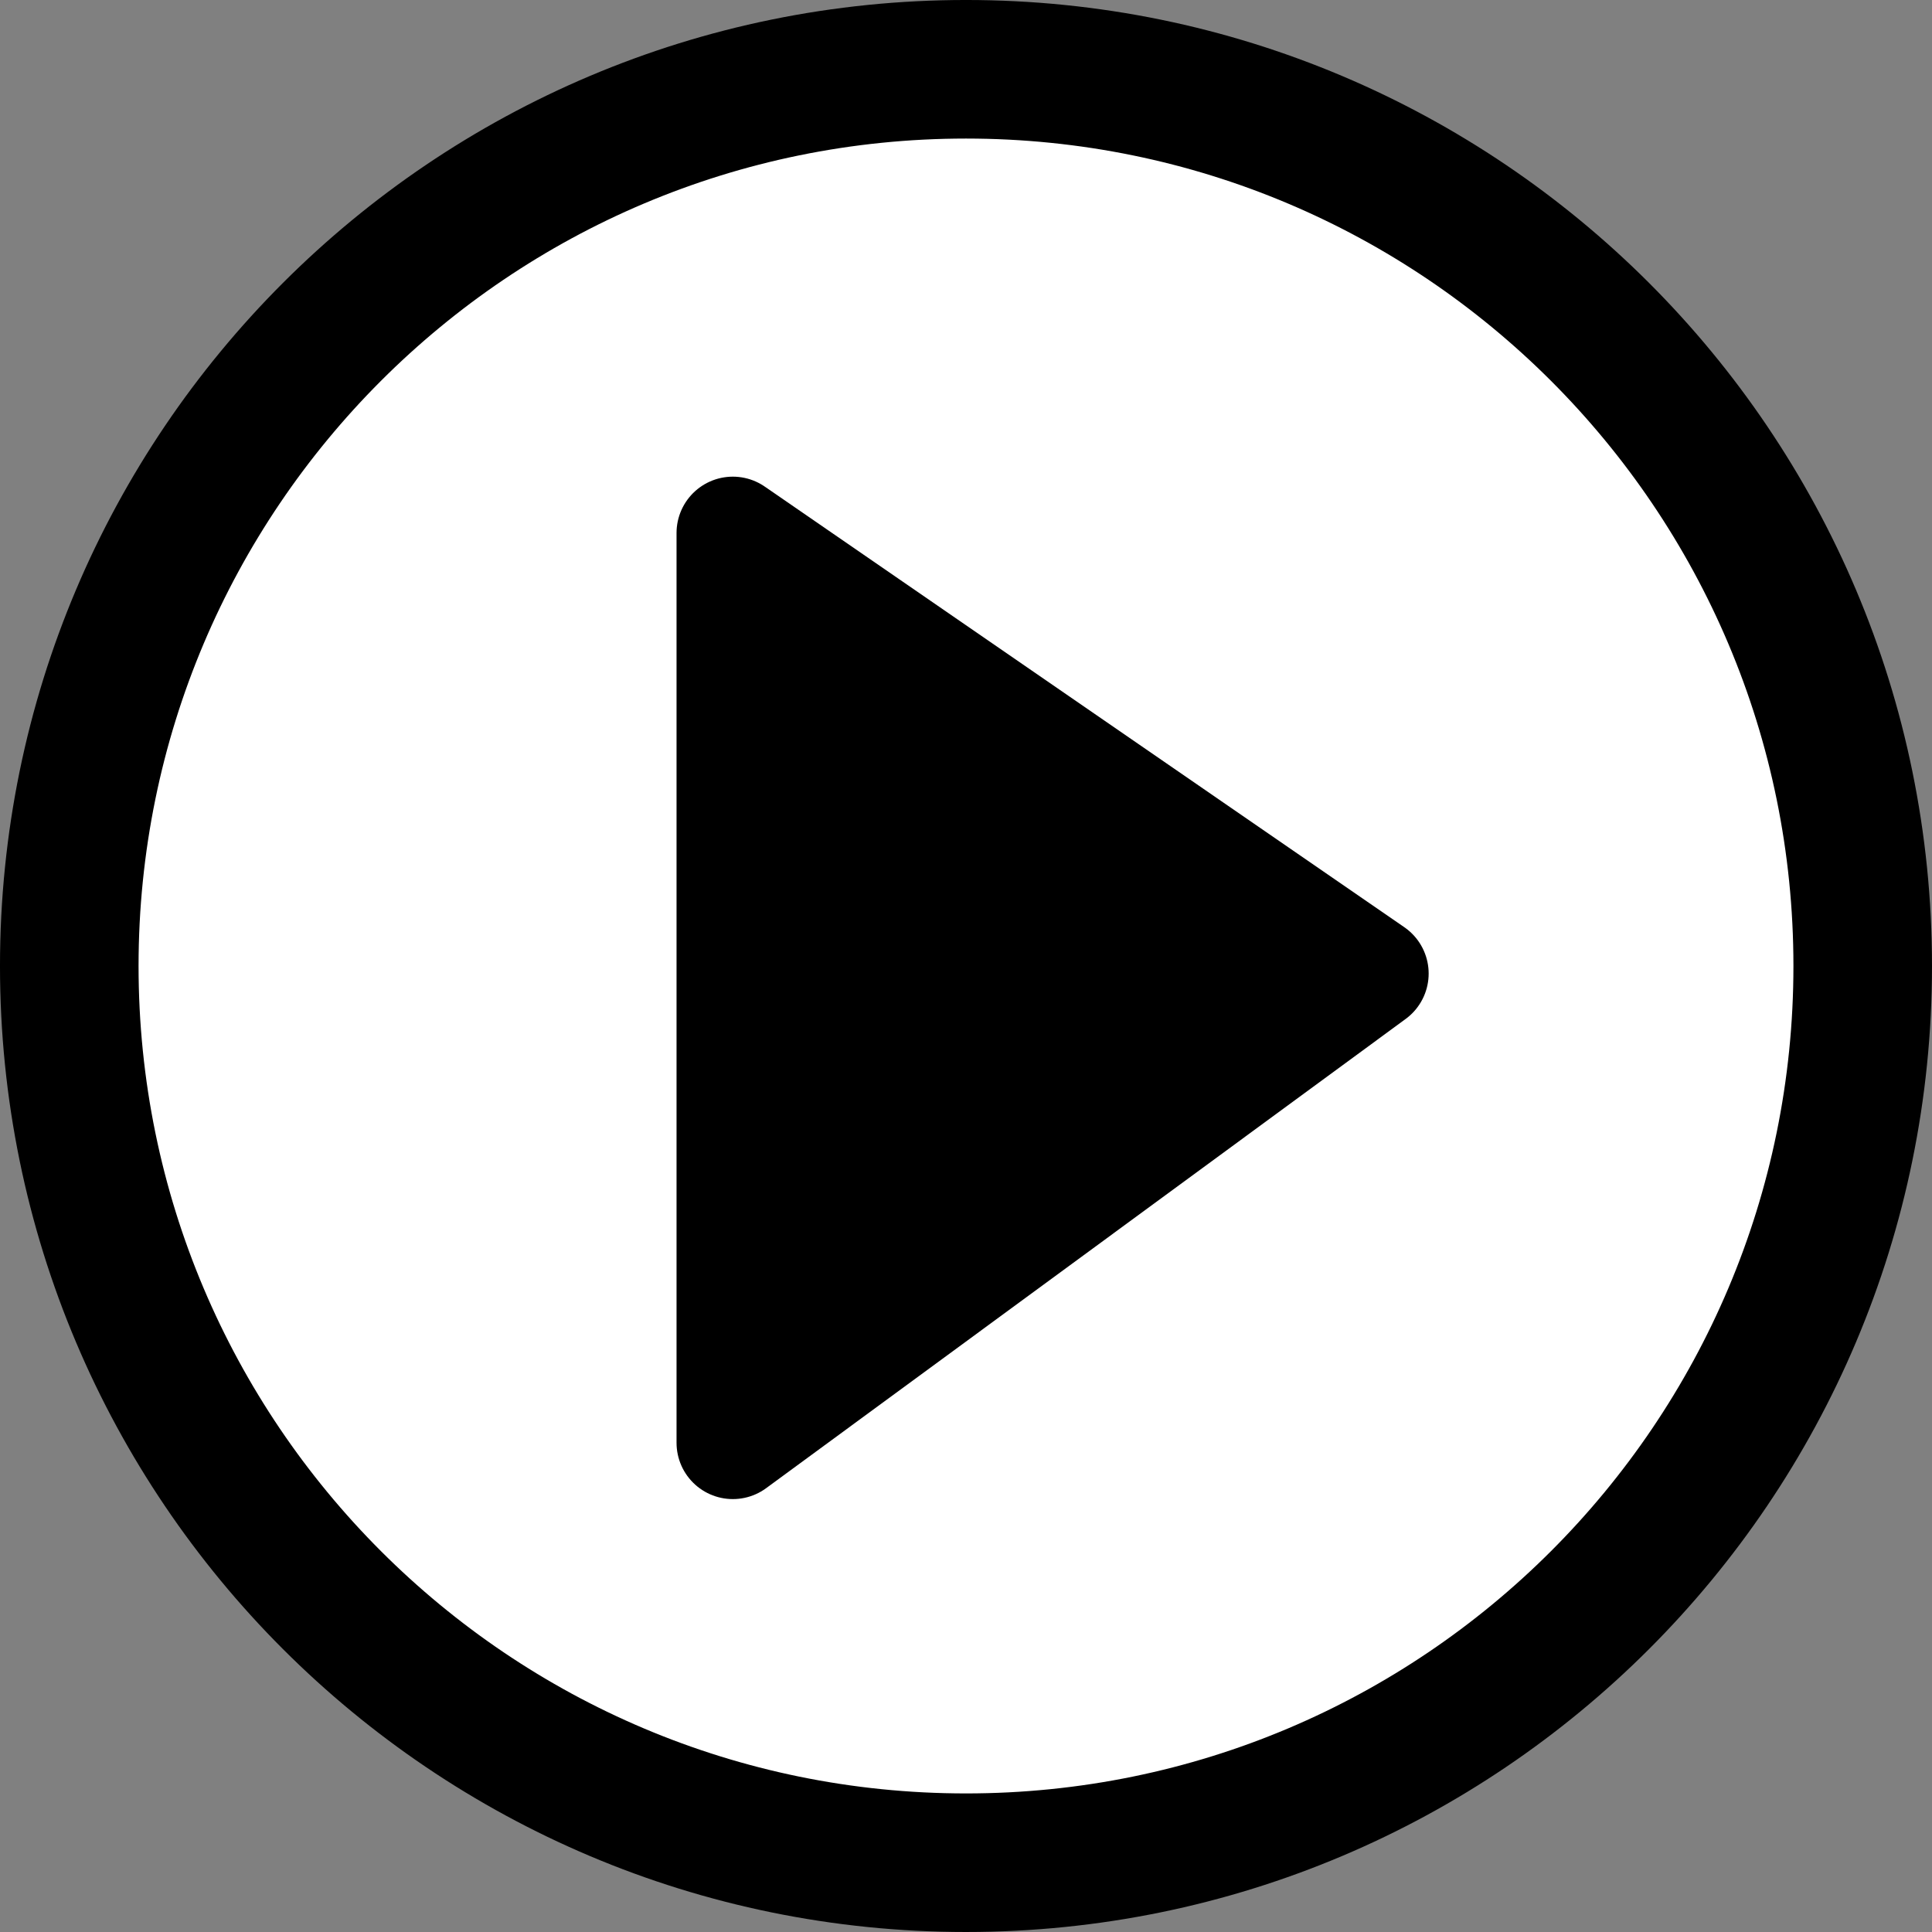
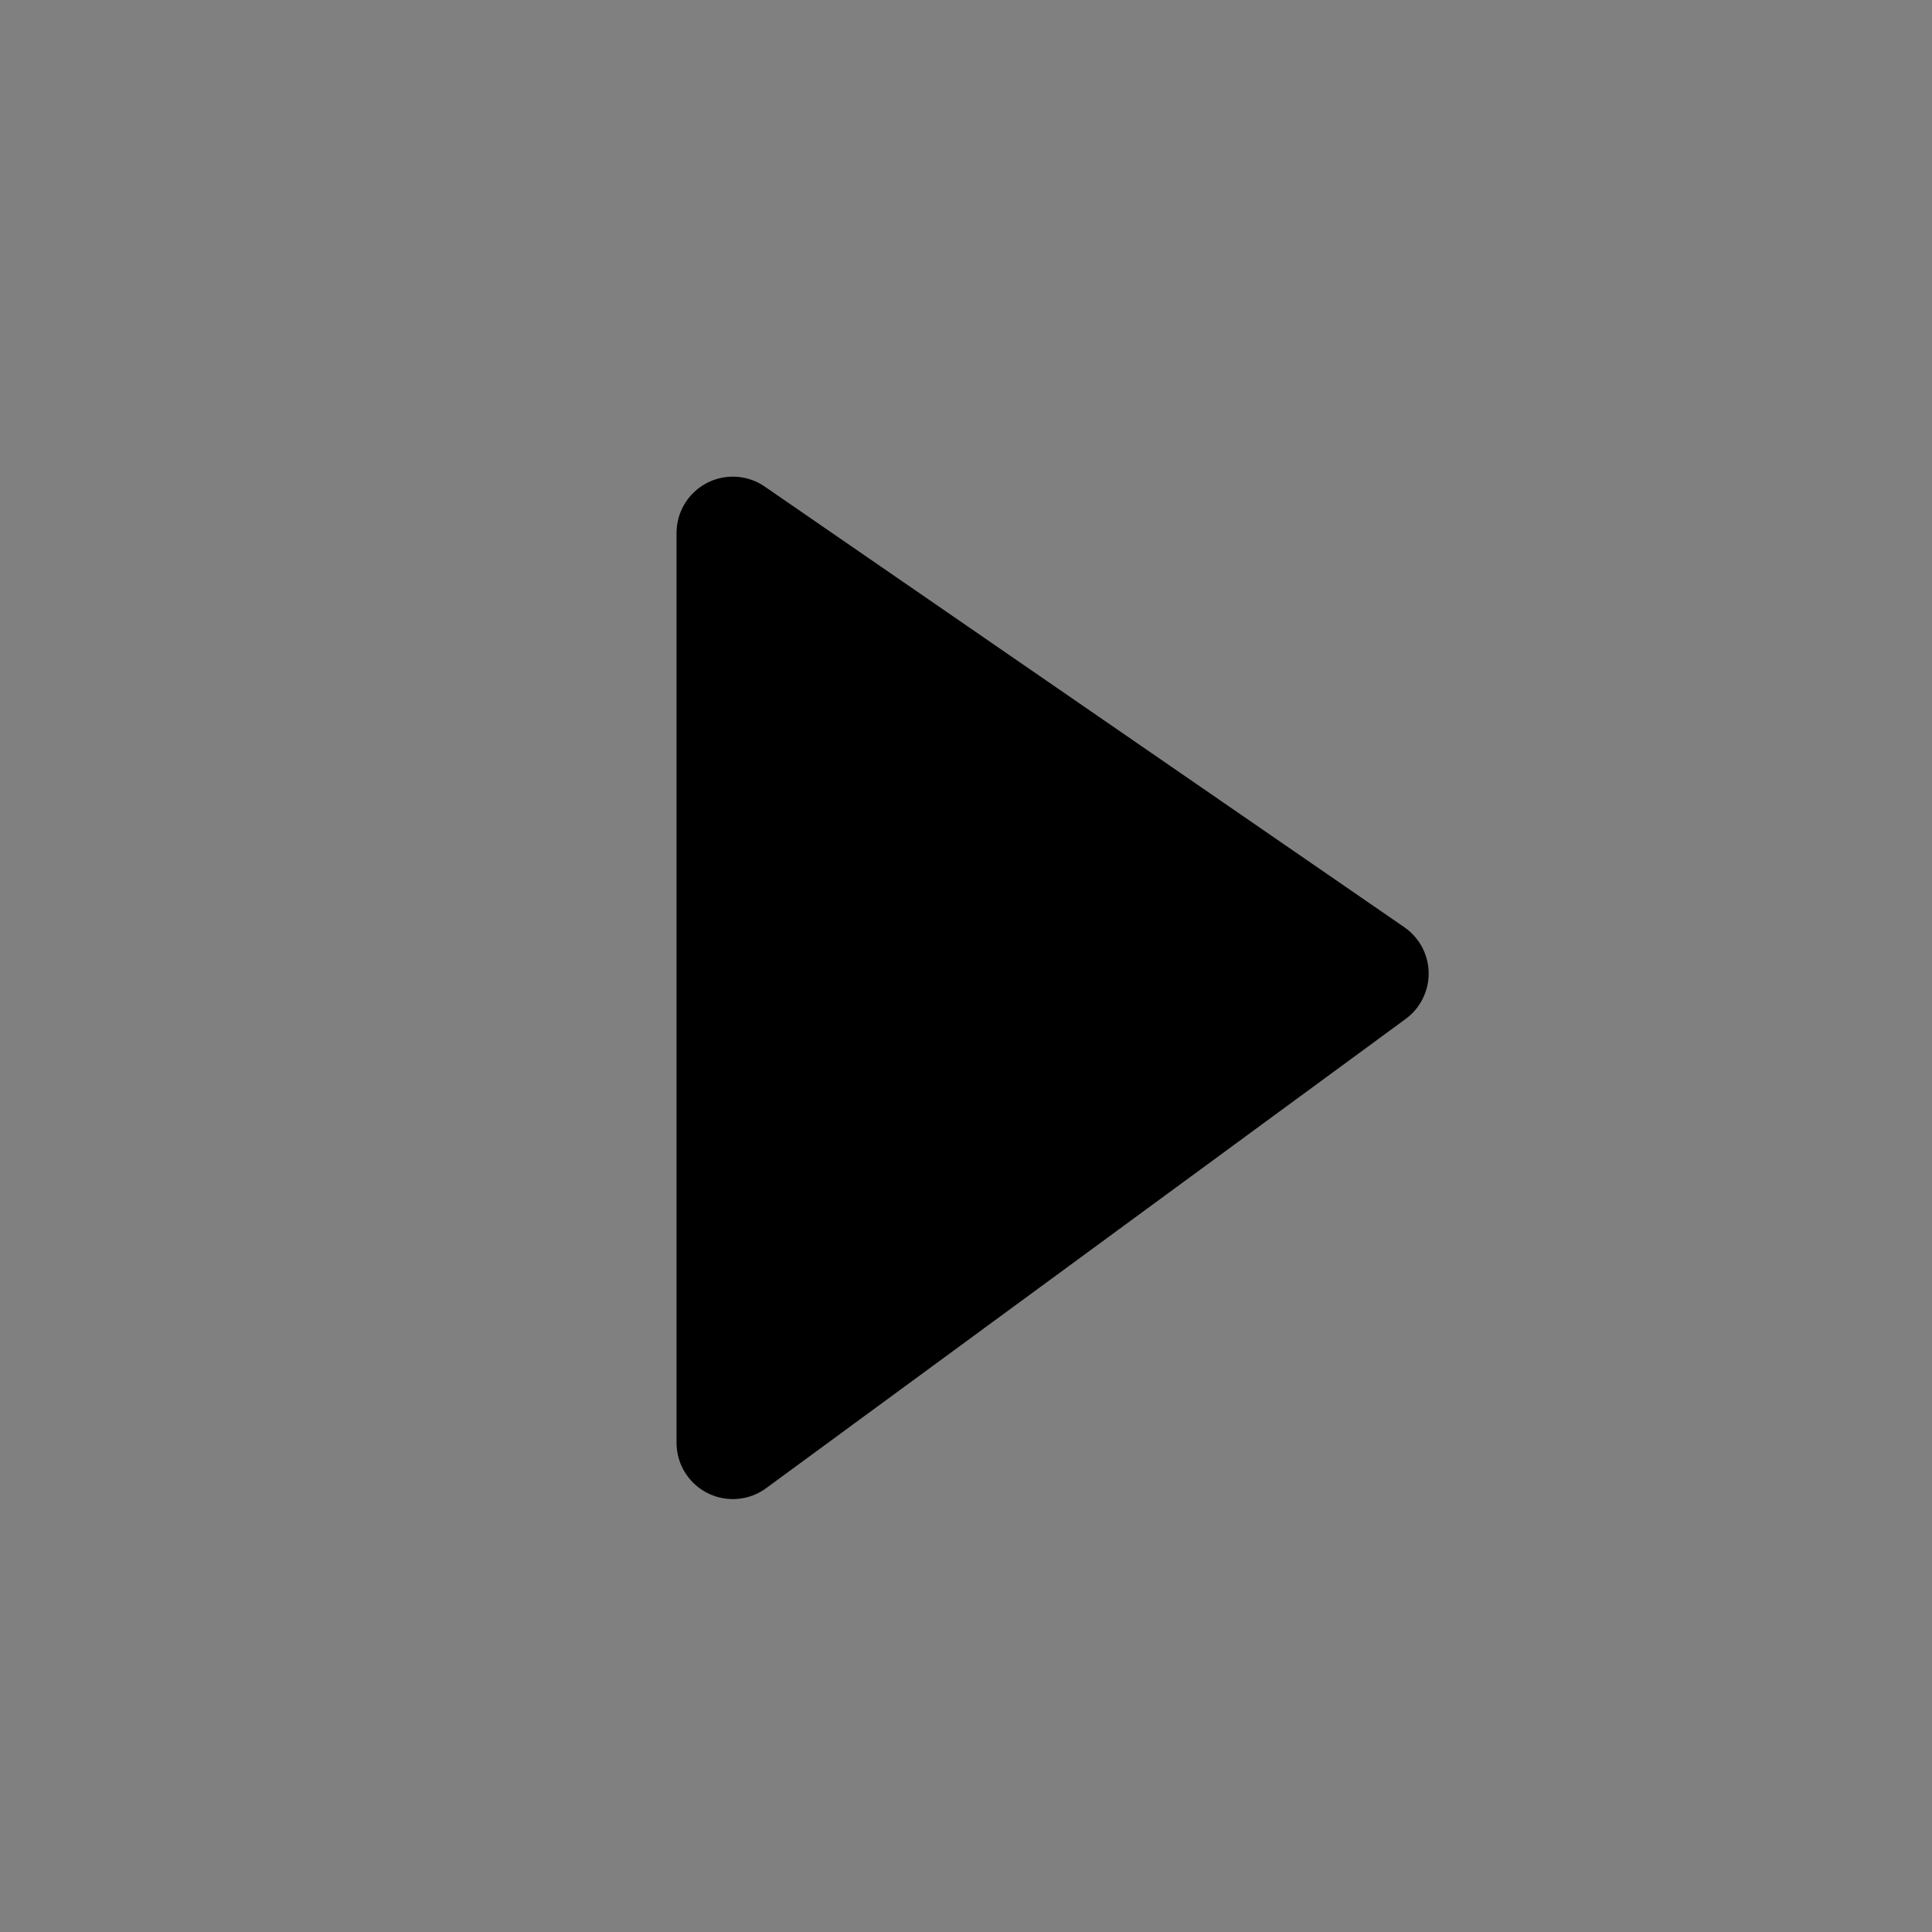
<svg xmlns="http://www.w3.org/2000/svg" xmlns:ns1="http://www.inkscape.org/namespaces/inkscape" xmlns:ns2="http://sodipodi.sourceforge.net/DTD/sodipodi-0.dtd" width="223.081" height="223.081" id="svg2" version="1.1" ns1:version="0.48.1 r9760" ns2:docname="playbtn.svg">
  <rect width="100%" height="100%" fill="#808080" stroke="none" />
  <defs id="defs4" />
  <ns2:namedview id="base" pagecolor="#ffffff" bordercolor="#666666" borderopacity="1.0" ns1:pageopacity="0.0" ns1:pageshadow="2" ns1:zoom="0.9899495" ns1:cx="-34.026493" ns1:cy="-30.411947" ns1:document-units="px" ns1:current-layer="layer1" showgrid="false" fit-margin-top="0" fit-margin-left="0" fit-margin-right="0" fit-margin-bottom="0" ns1:window-width="956" ns1:window-height="982" ns1:window-x="1600" ns1:window-y="198" ns1:window-maximized="0" />
  <g ns1:label="Layer 1" ns1:groupmode="layer" id="layer1" transform="translate(-214.234,-312.002)">
-     <path ns2:type="arc" style="fill:#ffffff;stroke:#000000;stroke-width:16;stroke-linecap:round;stroke-linejoin:miter;stroke-miterlimit:4;stroke-opacity:1;stroke-dasharray:none;fill-opacity:1" id="path2985" ns2:cx="325.7742" ns2:cy="423.54224" ns2:rx="103.54063" ns2:ry="103.54063" d="m 429.315,423.542 c 0,57.184 -46.357,103.541 -103.541,103.541 -57.184,0 -103.541,-46.357 -103.541,-103.541 0,-57.184 46.357,-103.541 103.541,-103.541 57.184,0 103.541,46.357 103.541,103.541 z" />
    <path style="fill:#000000;fill-opacity:1;stroke:#000000;stroke-width:13;stroke-linecap:butt;stroke-linejoin:round;stroke-miterlimit:4;stroke-opacity:1;stroke-dasharray:none" d="m 298.852,373.54 0,105.056 73.844,-54.181 z" id="path3755" ns1:connector-curvature="0" ns2:nodetypes="cccc" />
  </g>
</svg>